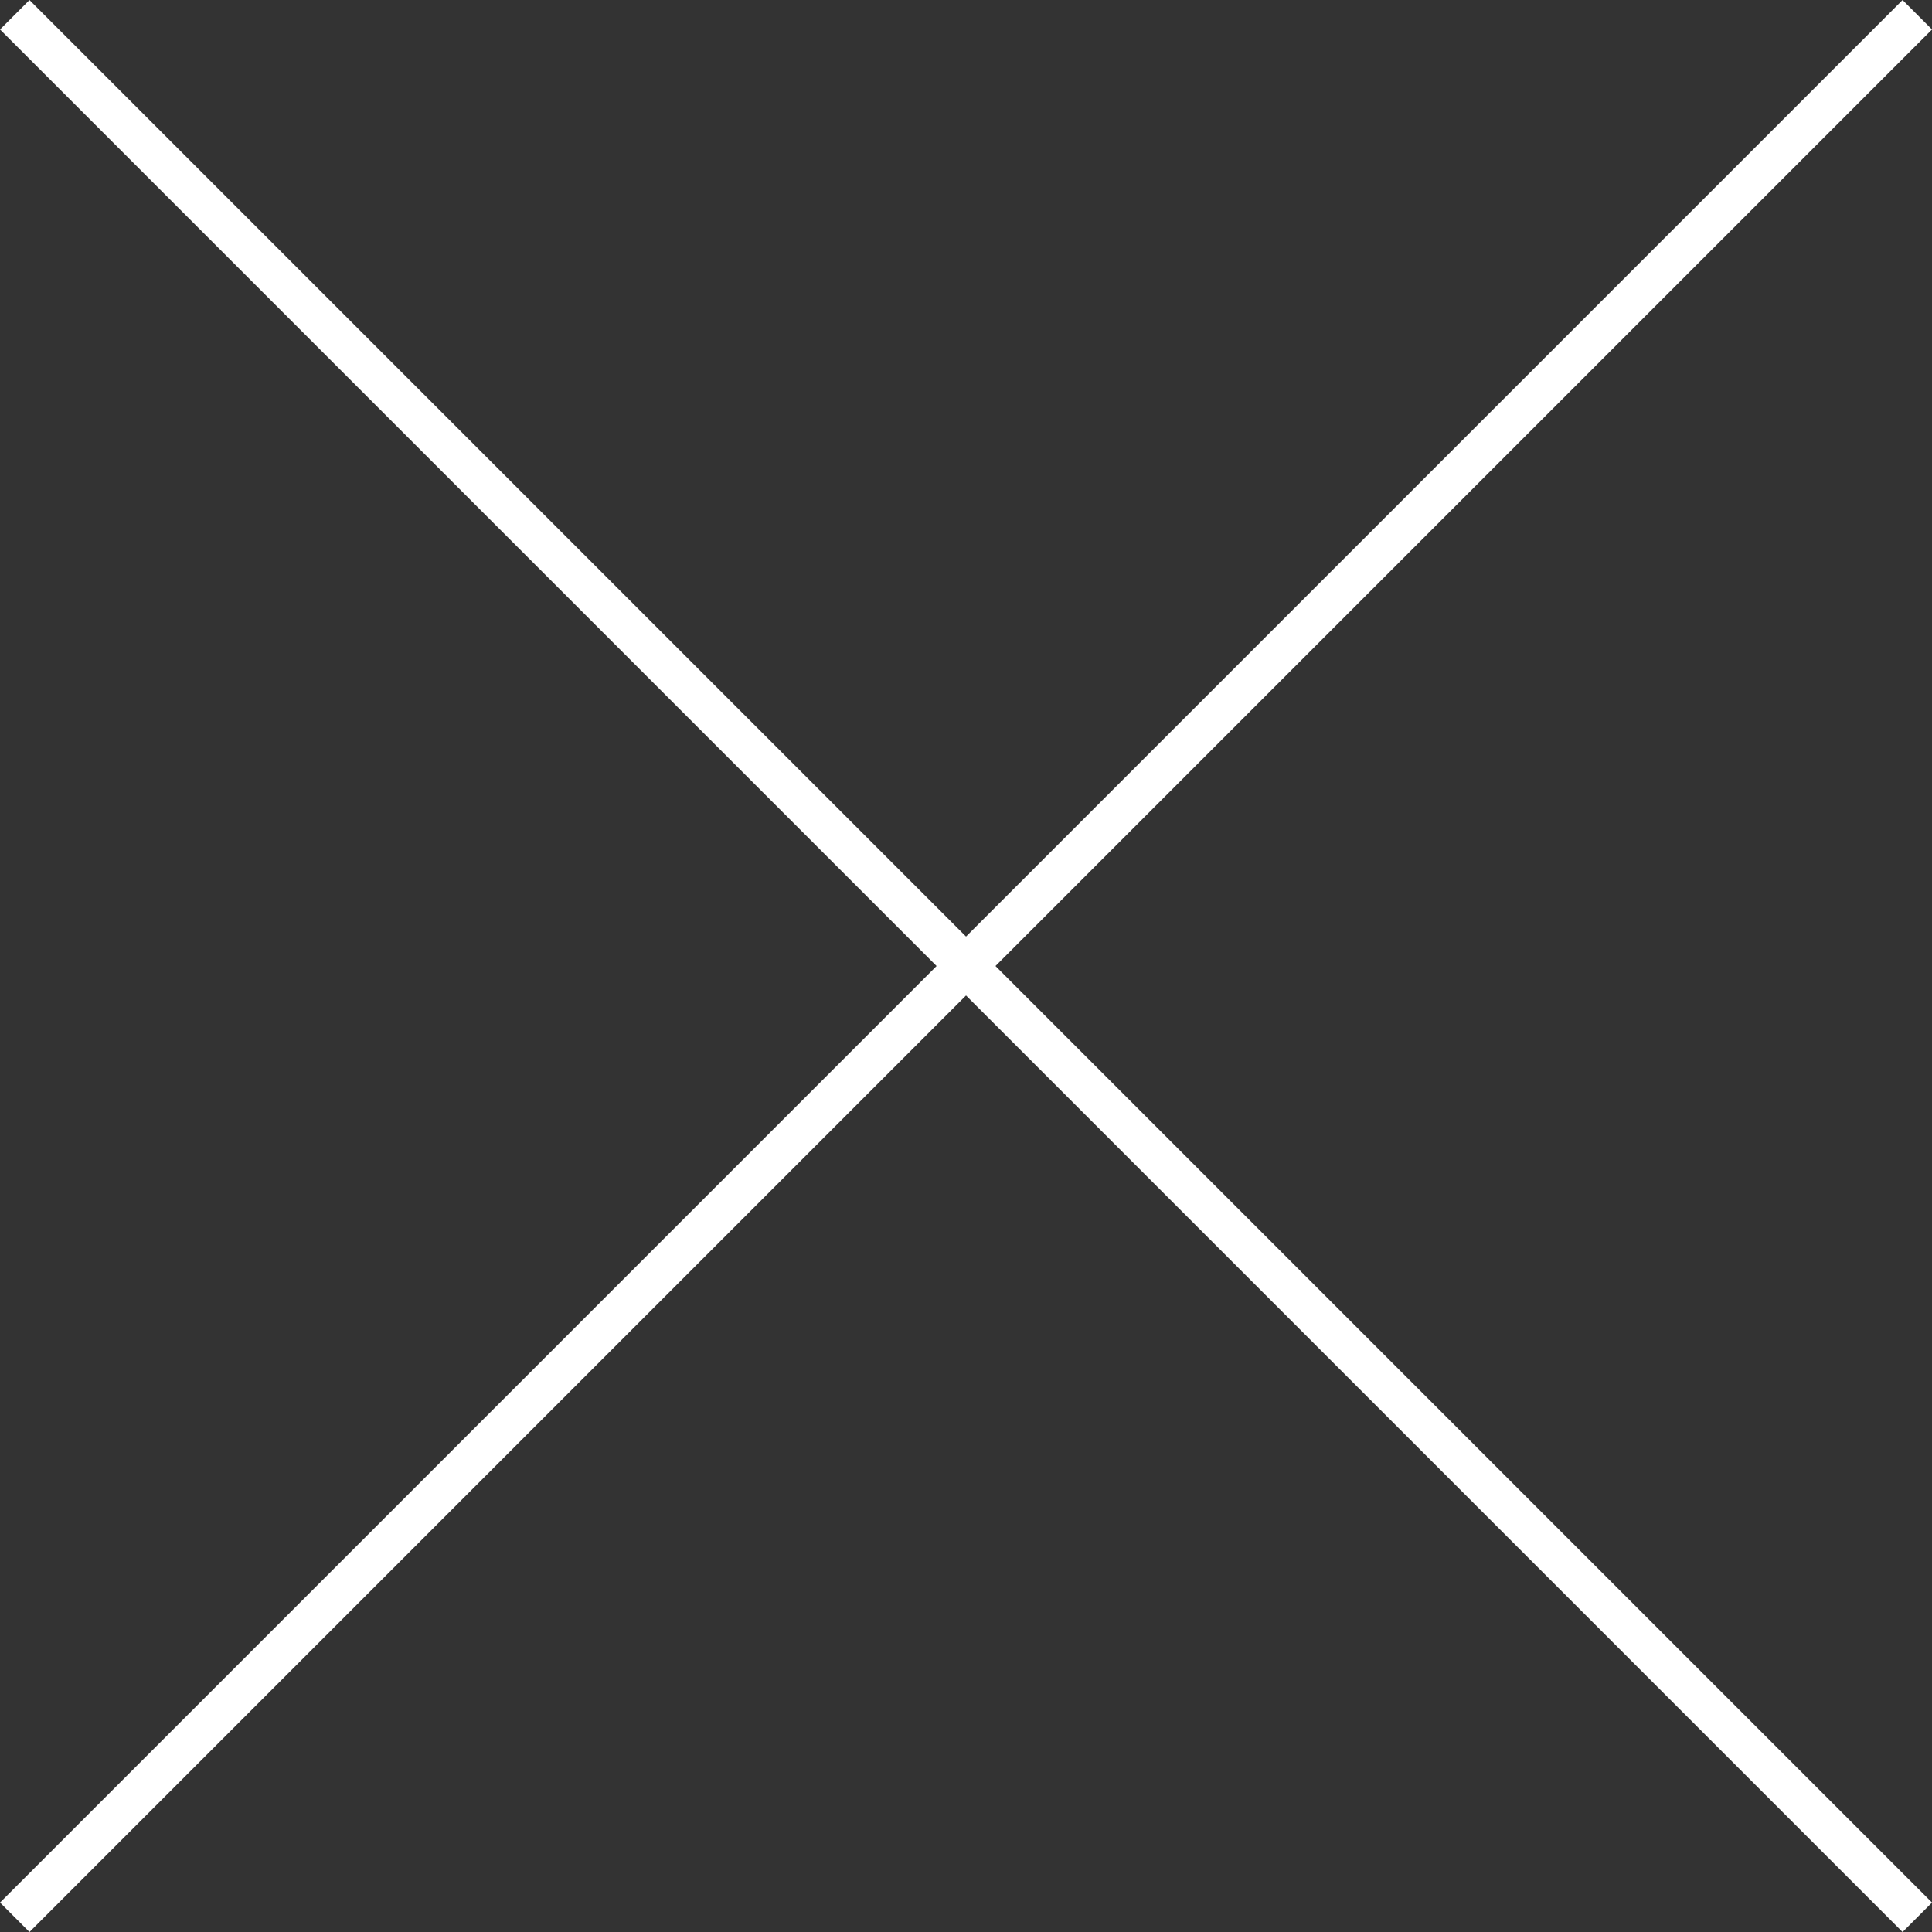
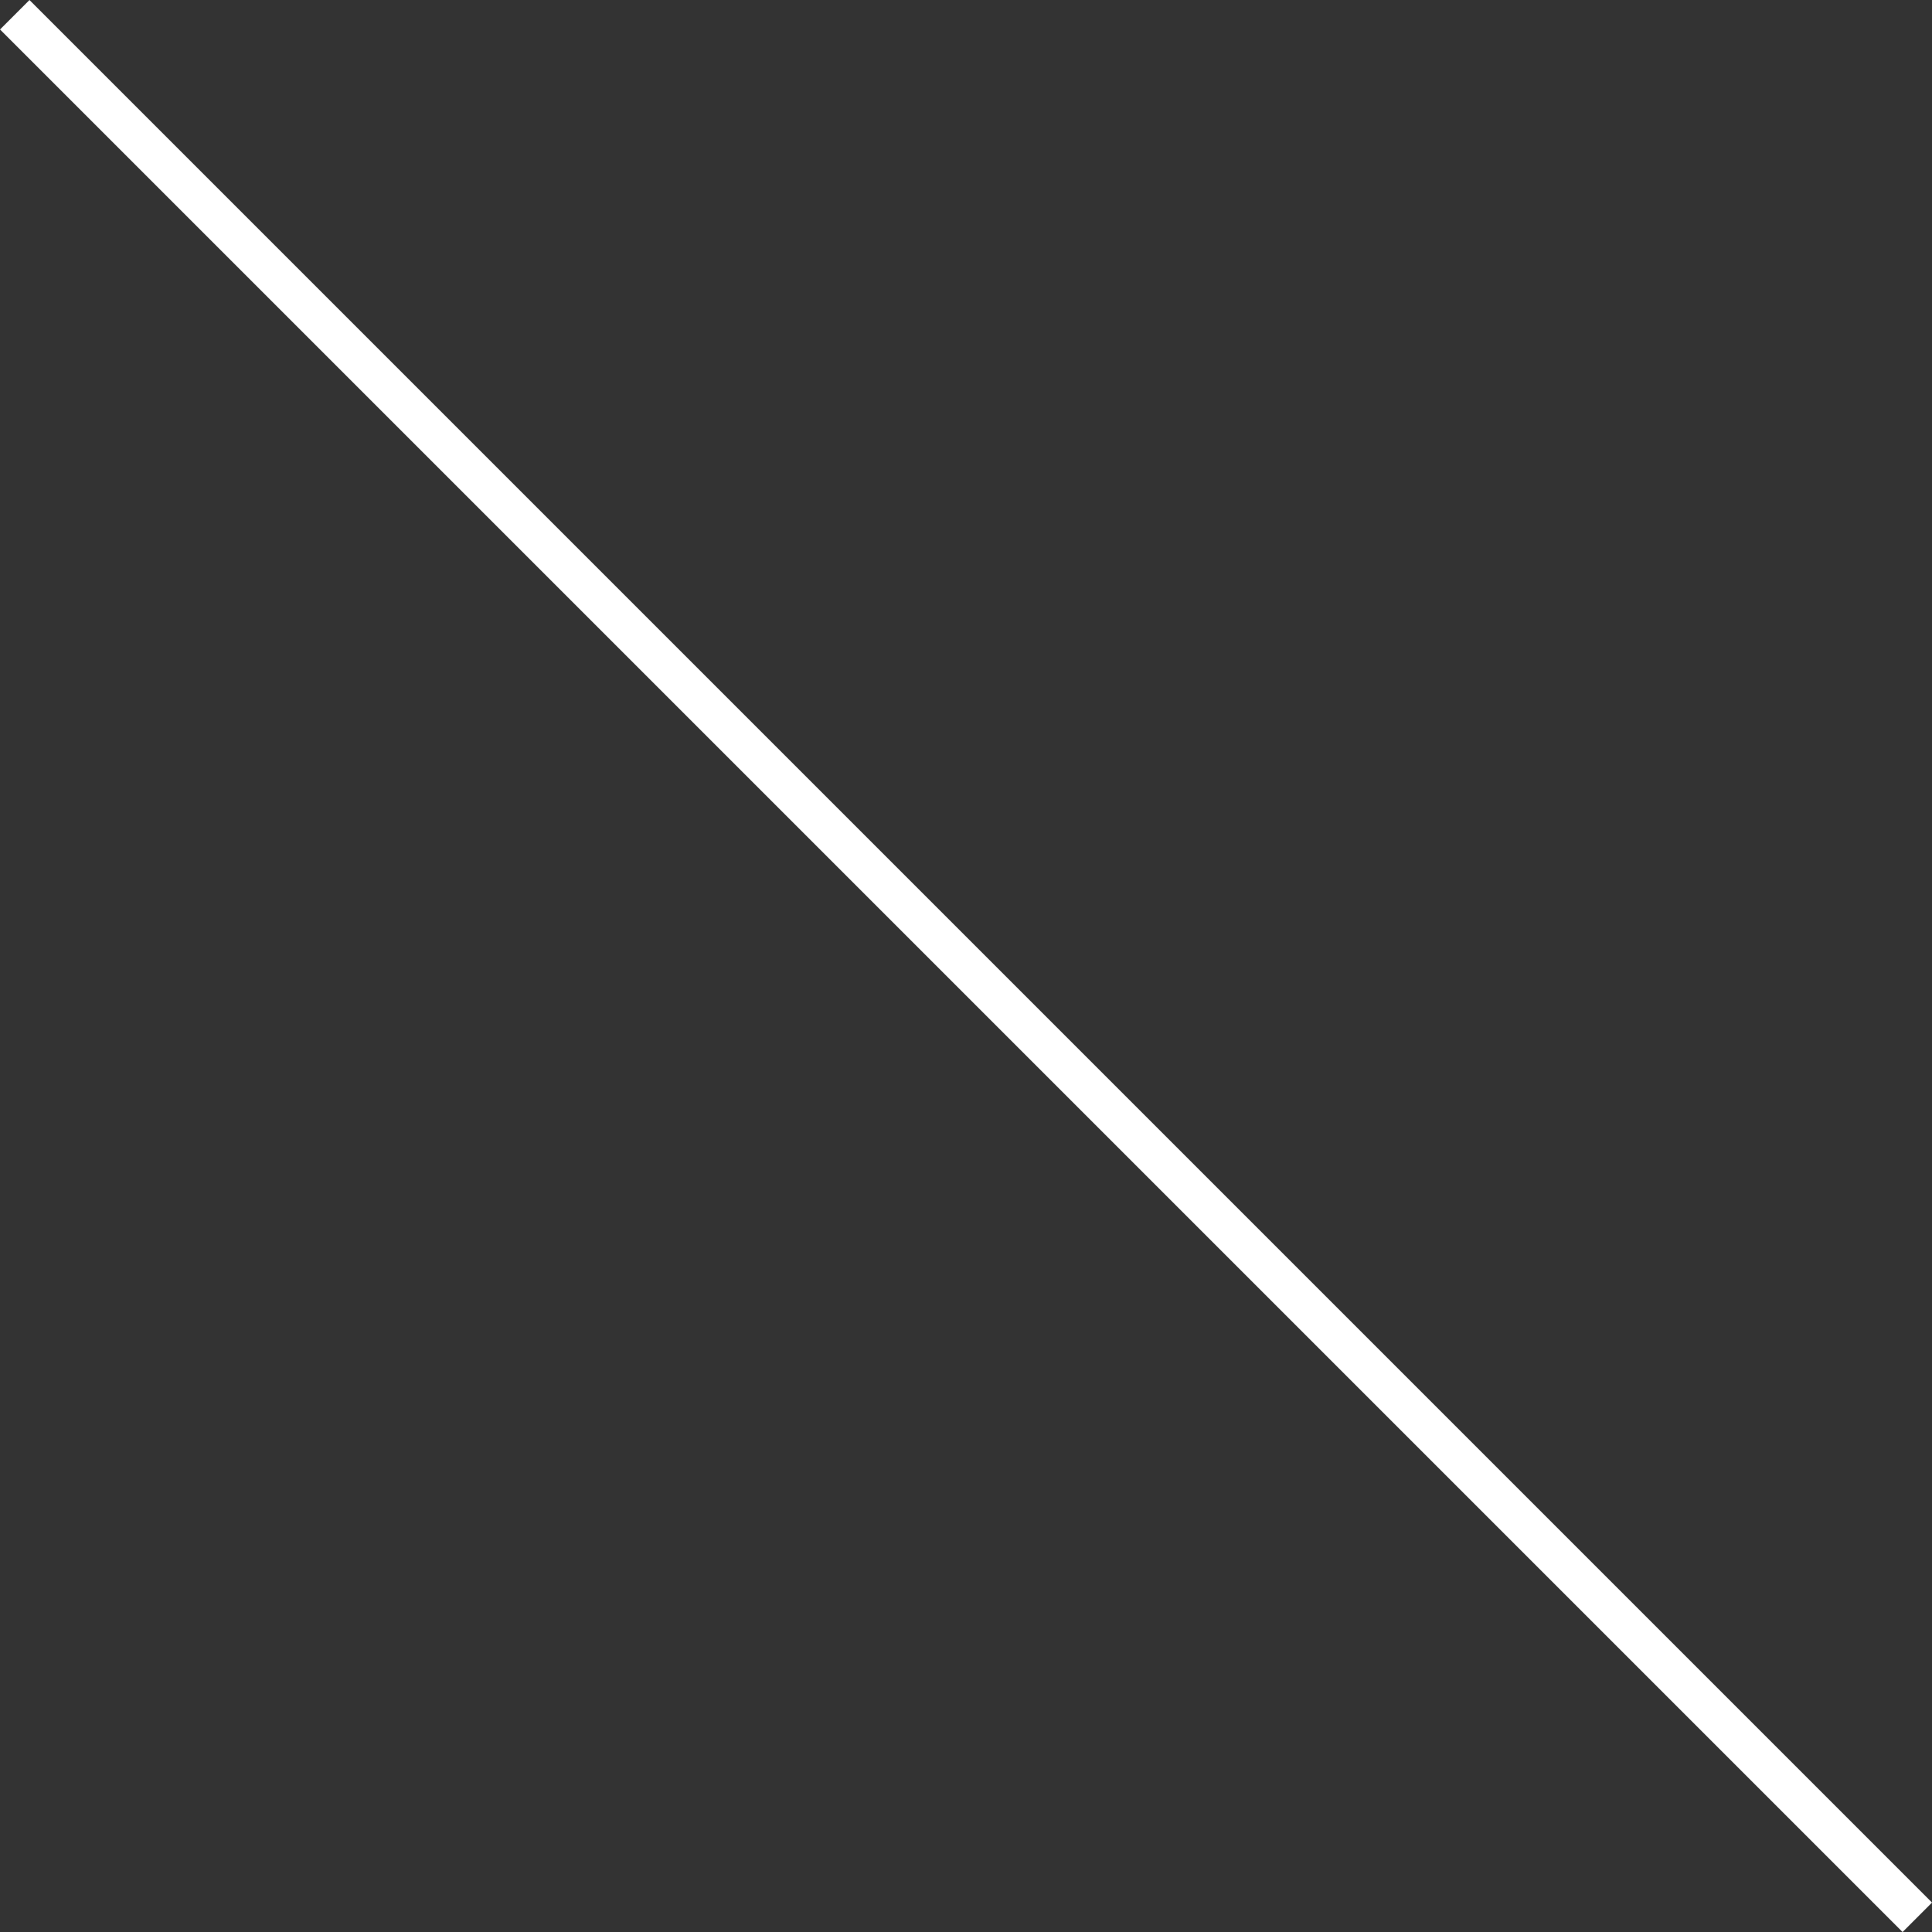
<svg xmlns="http://www.w3.org/2000/svg" viewBox="2024.313 5390.313 46.373 46.373">
  <rect x="2024.313" y="5390.313" width="46.373" height="46.373" fill="#333333" stroke="none" />
  <defs>
    <style>
      .cls-1 {
        fill: none;
        stroke: #fff;
      }
    </style>
  </defs>
  <g id="Group_7182" data-name="Group 7182" transform="translate(208 5334)">
    <line id="Line_5807" data-name="Line 5807" class="cls-1" x2="45.666" y2="45.666" transform="translate(1816.667 56.667)" />
-     <line id="Line_5808" data-name="Line 5808" class="cls-1" x2="45.666" y2="45.666" transform="translate(1862.333 56.667) rotate(90)" />
  </g>
</svg>